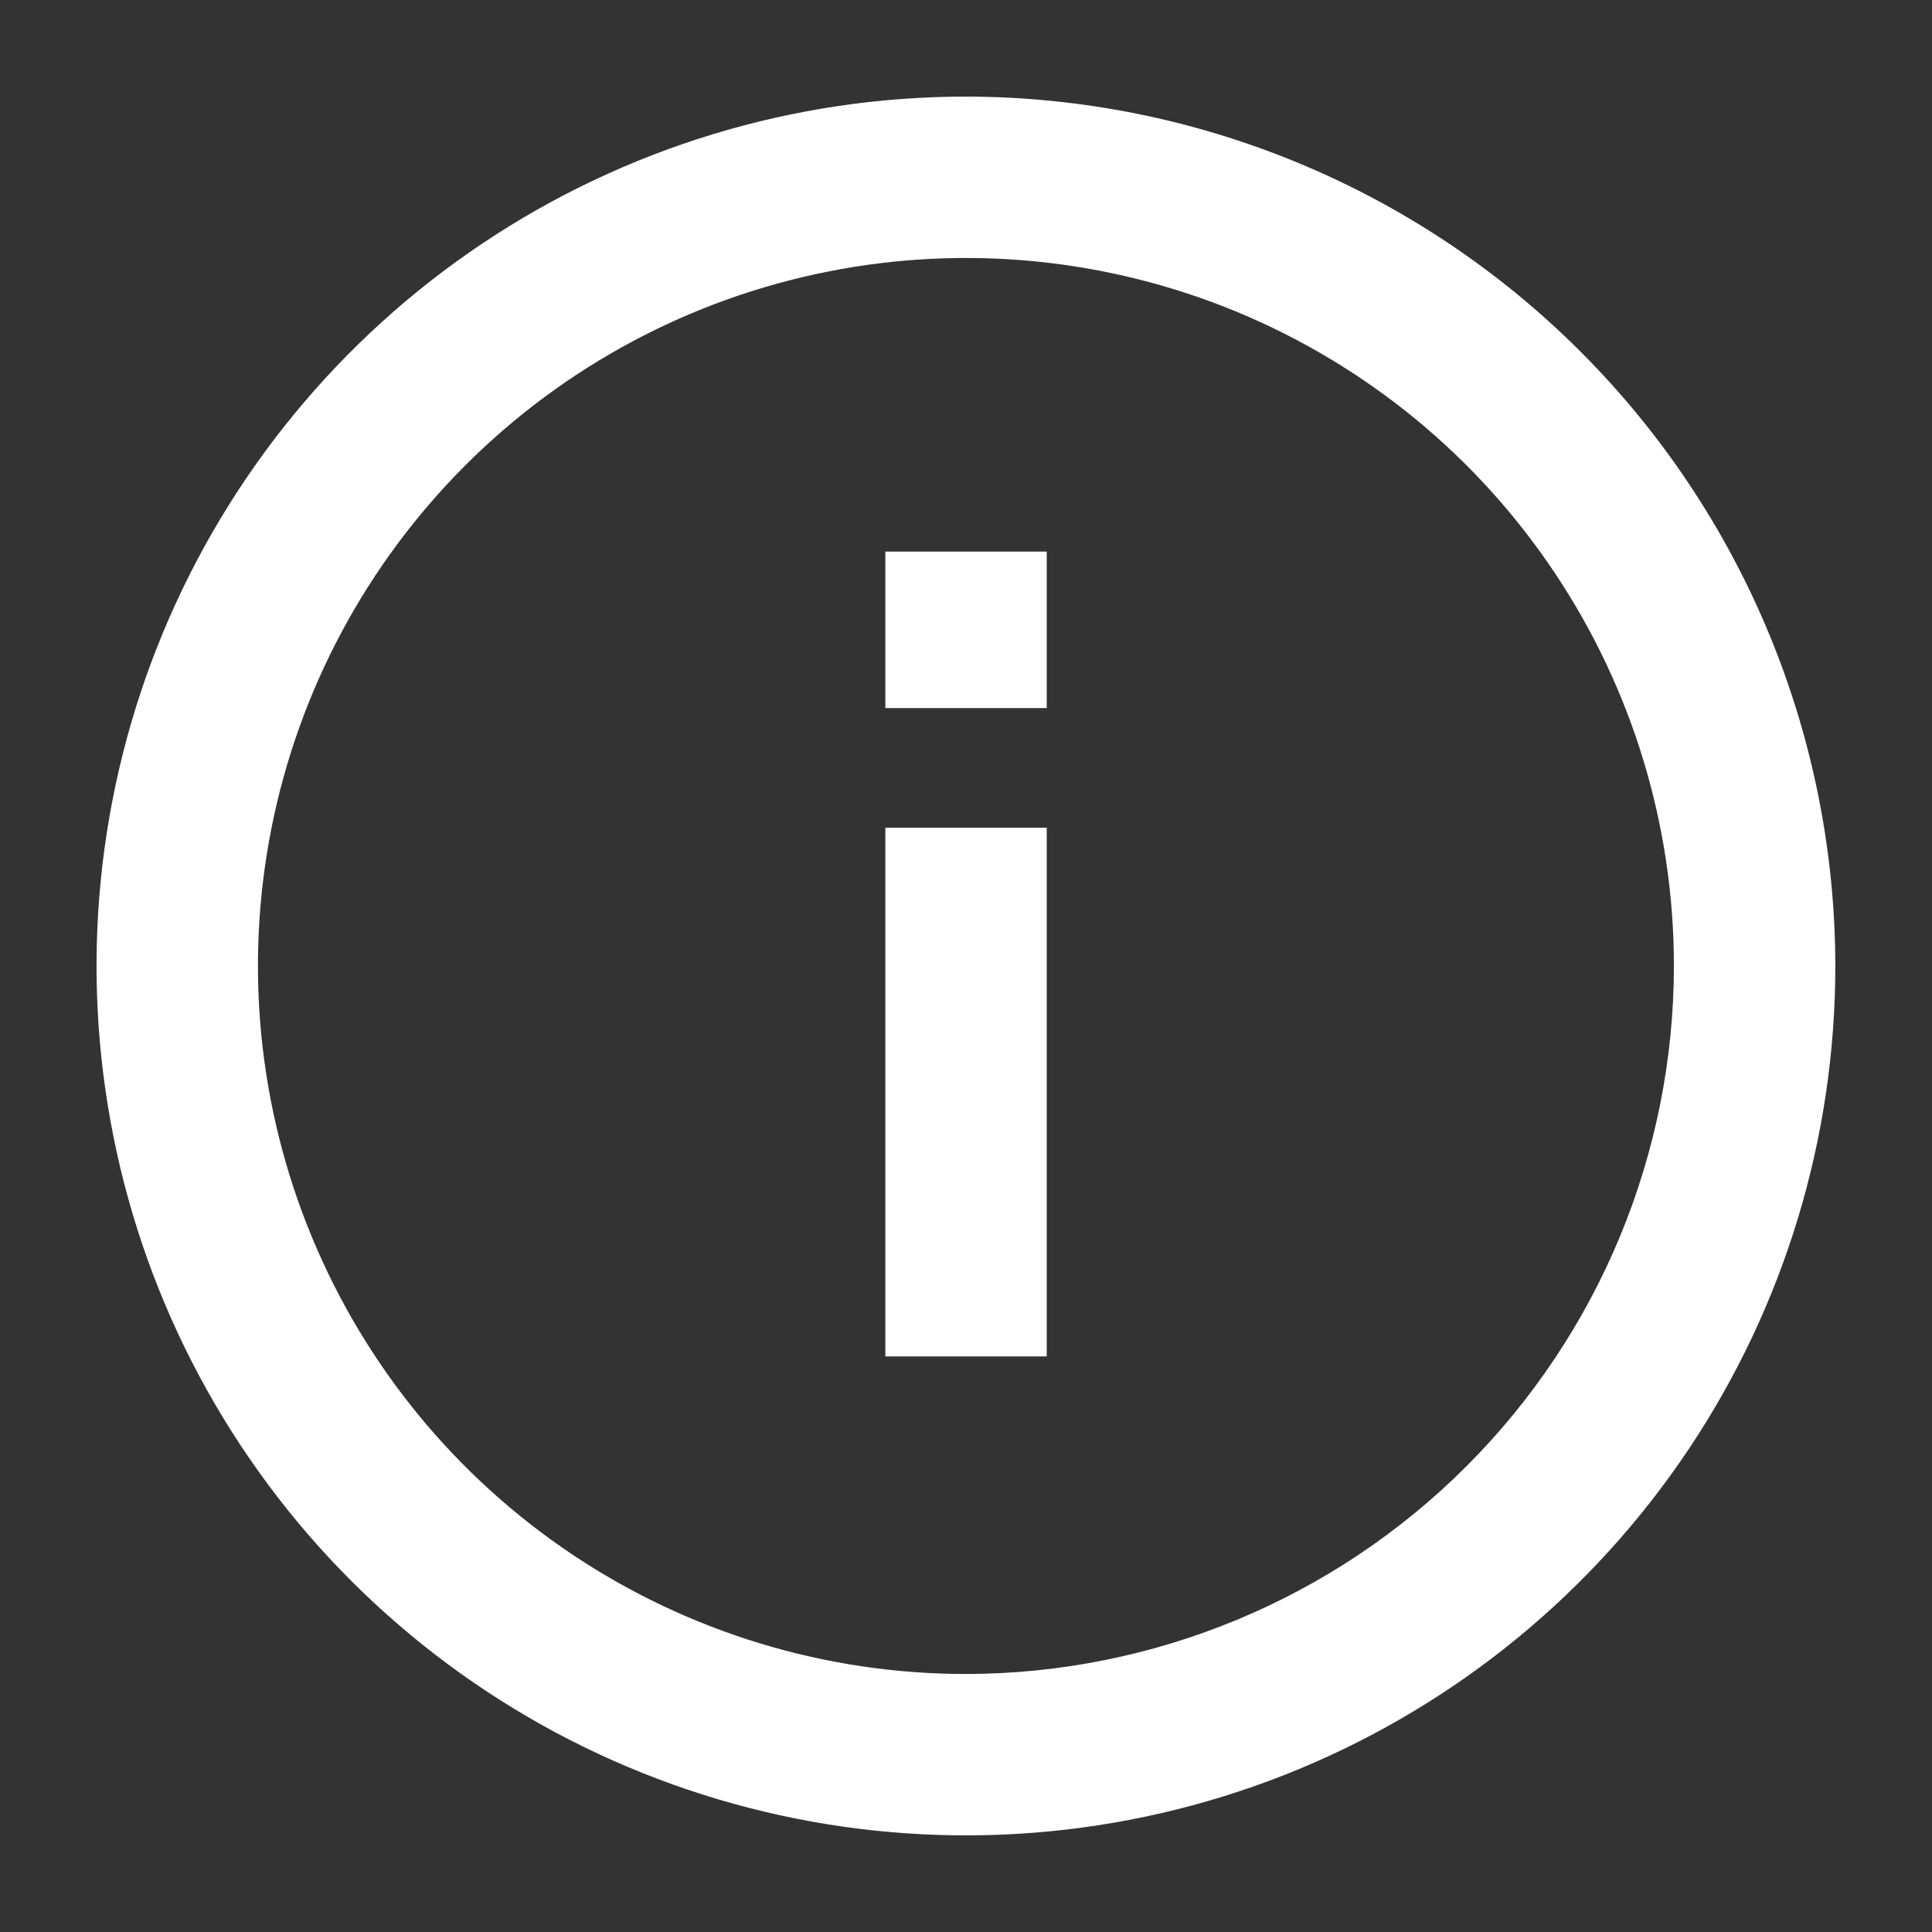
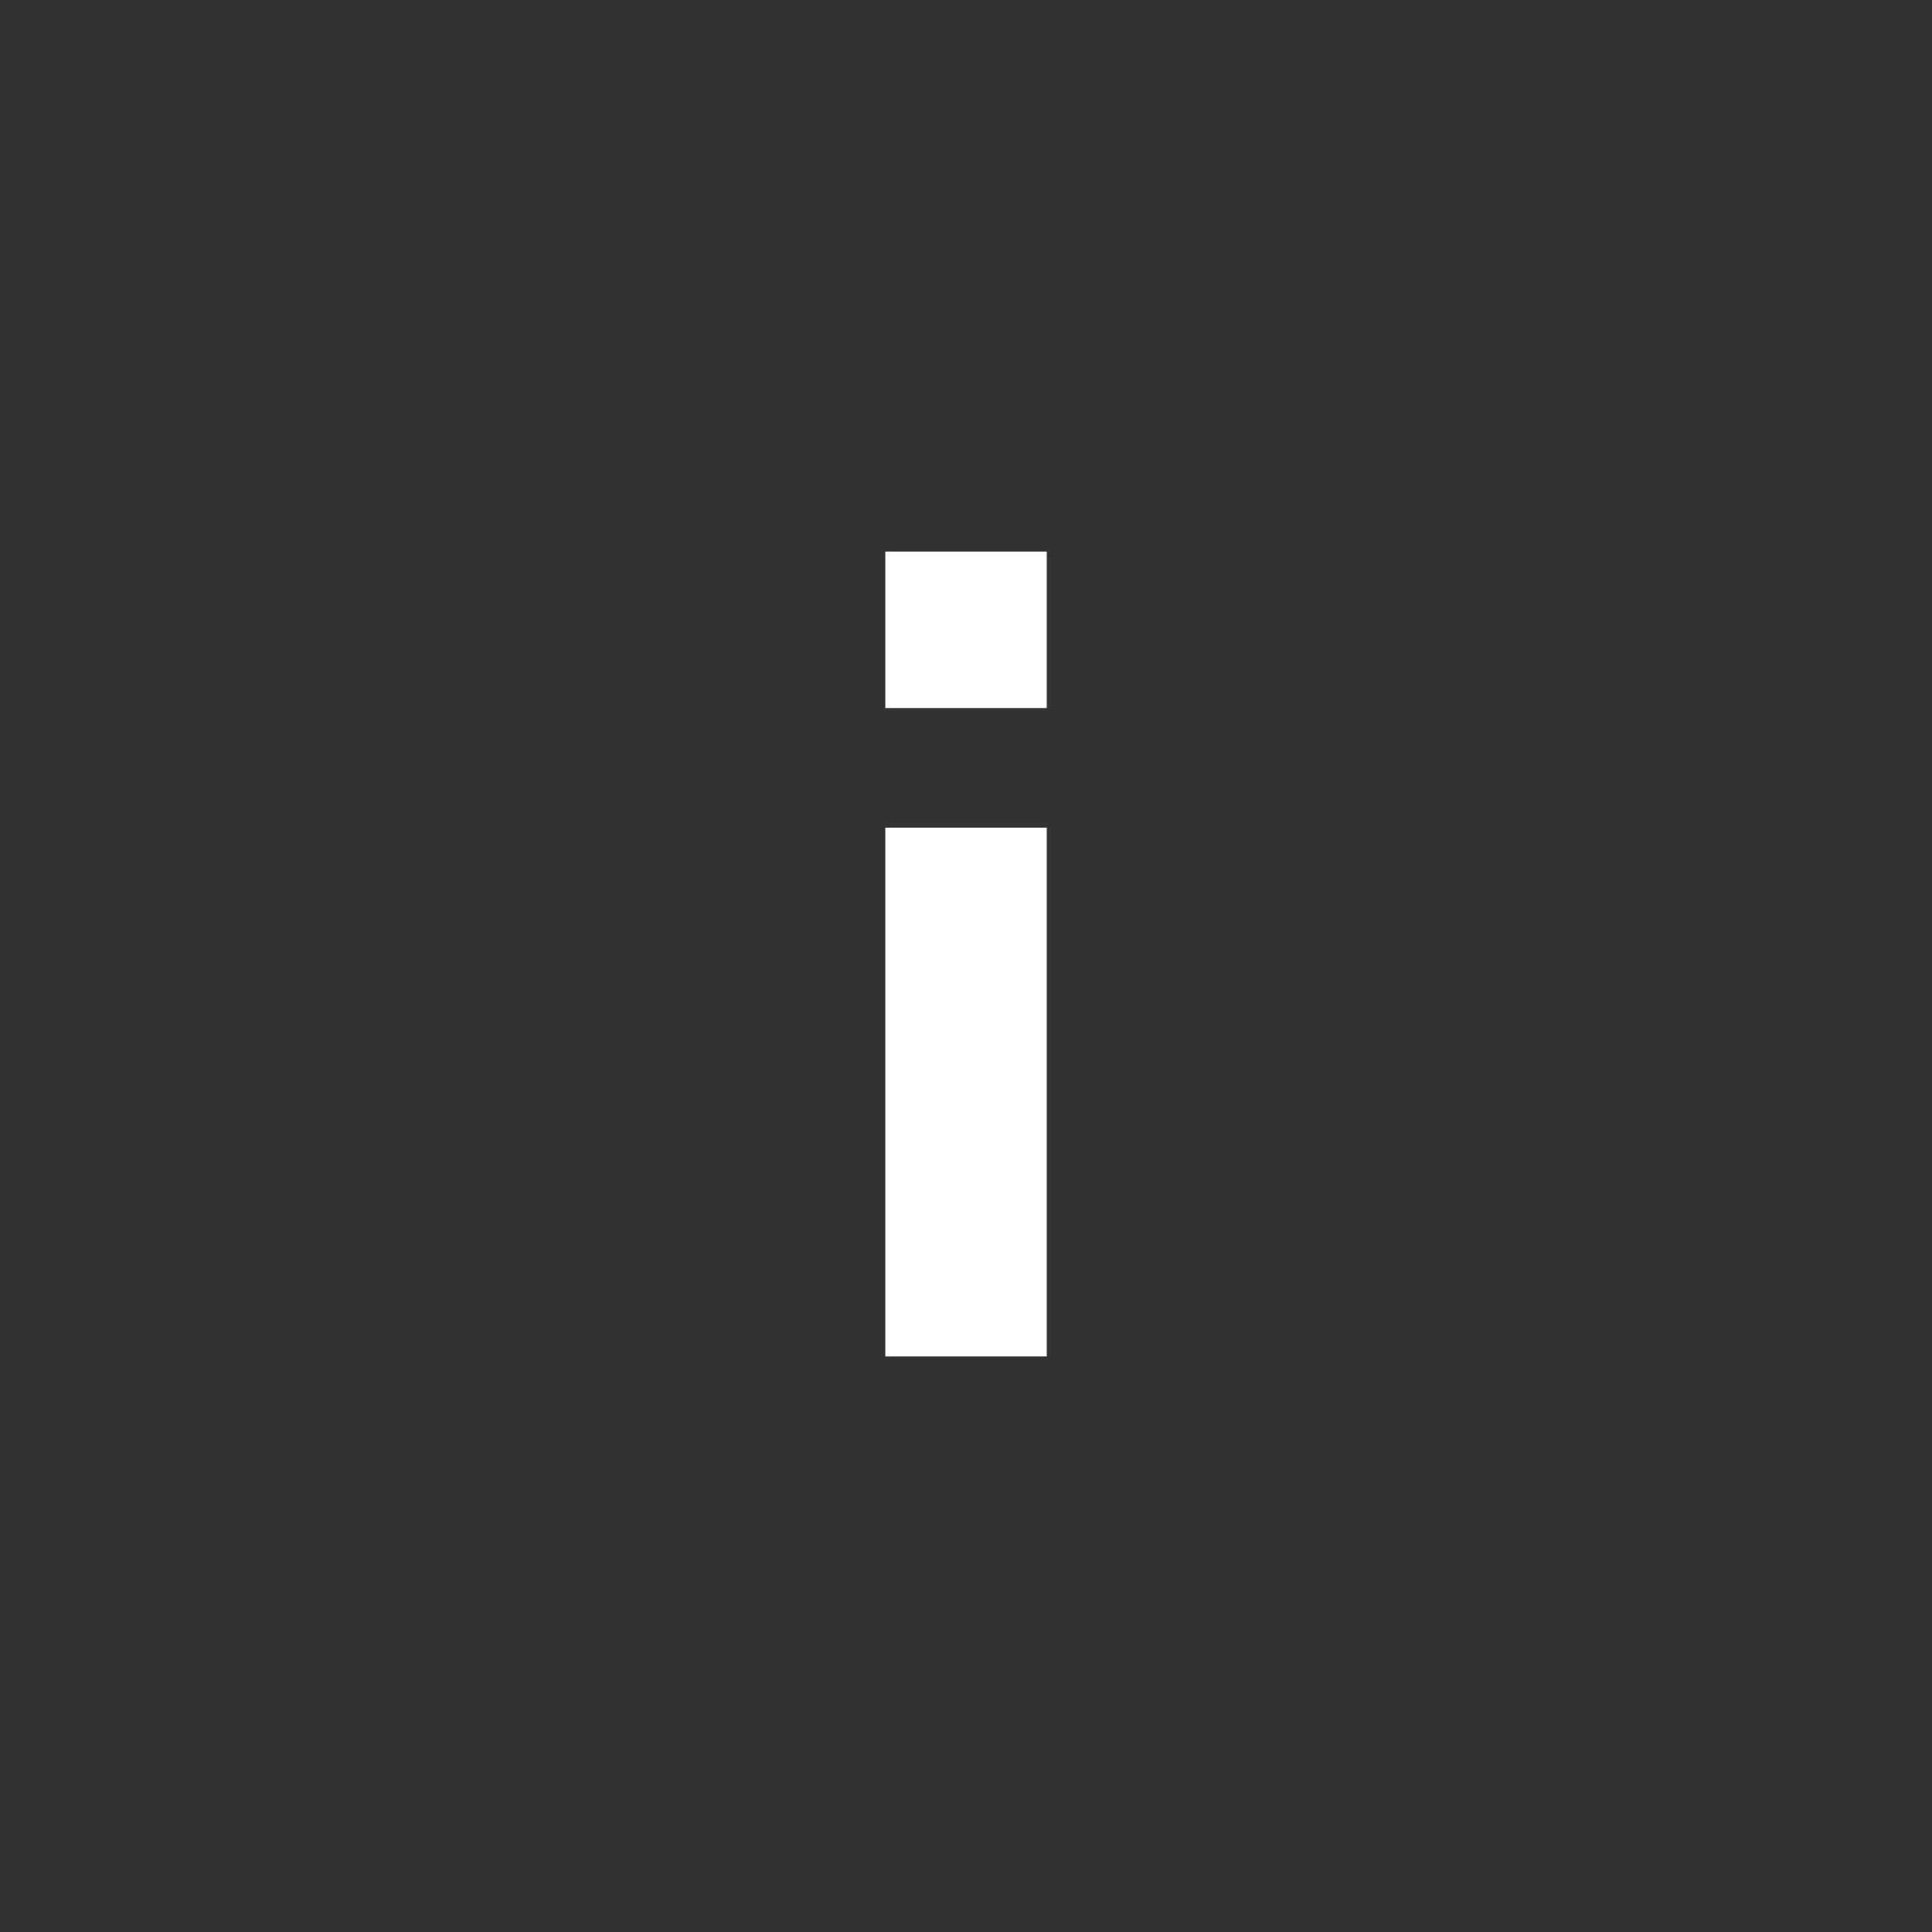
<svg xmlns="http://www.w3.org/2000/svg" width="24" height="24" viewBox="0 0 24 24" fill="none">
  <rect x="0" y="0" width="24" height="24" fill="#333333" stroke="none" />
-   <path d="M11.999 1.2C9.863 1.2 7.775 1.833 5.999 3.02C4.223 4.207 2.839 5.894 2.021 7.867C1.204 9.84 0.99 12.012 1.407 14.107C1.823 16.202 2.852 18.126 4.362 19.637C5.873 21.147 7.797 22.176 9.892 22.592C11.987 23.009 14.159 22.795 16.132 21.978C18.106 21.16 19.792 19.776 20.979 18C22.166 16.224 22.799 14.136 22.799 12C22.796 9.137 21.657 6.391 19.633 4.367C17.608 2.342 14.863 1.203 11.999 1.2ZM11.999 20.795C10.26 20.795 8.559 20.279 7.113 19.313C5.667 18.346 4.539 16.973 3.874 15.366C3.208 13.759 3.034 11.99 3.373 10.284C3.712 8.578 4.55 7.011 5.78 5.781C7.01 4.551 8.577 3.713 10.283 3.374C11.989 3.034 13.758 3.209 15.365 3.874C16.972 4.54 18.346 5.667 19.312 7.114C20.279 8.56 20.794 10.26 20.794 12C20.792 14.332 19.864 16.567 18.215 18.216C16.567 19.865 14.331 20.792 11.999 20.795Z" fill="white" />
  <path d="M10.998 10.282H13.003V16.85H10.998V10.282ZM10.998 6.852H13.003V8.796H10.998V6.852Z" fill="white" />
</svg>